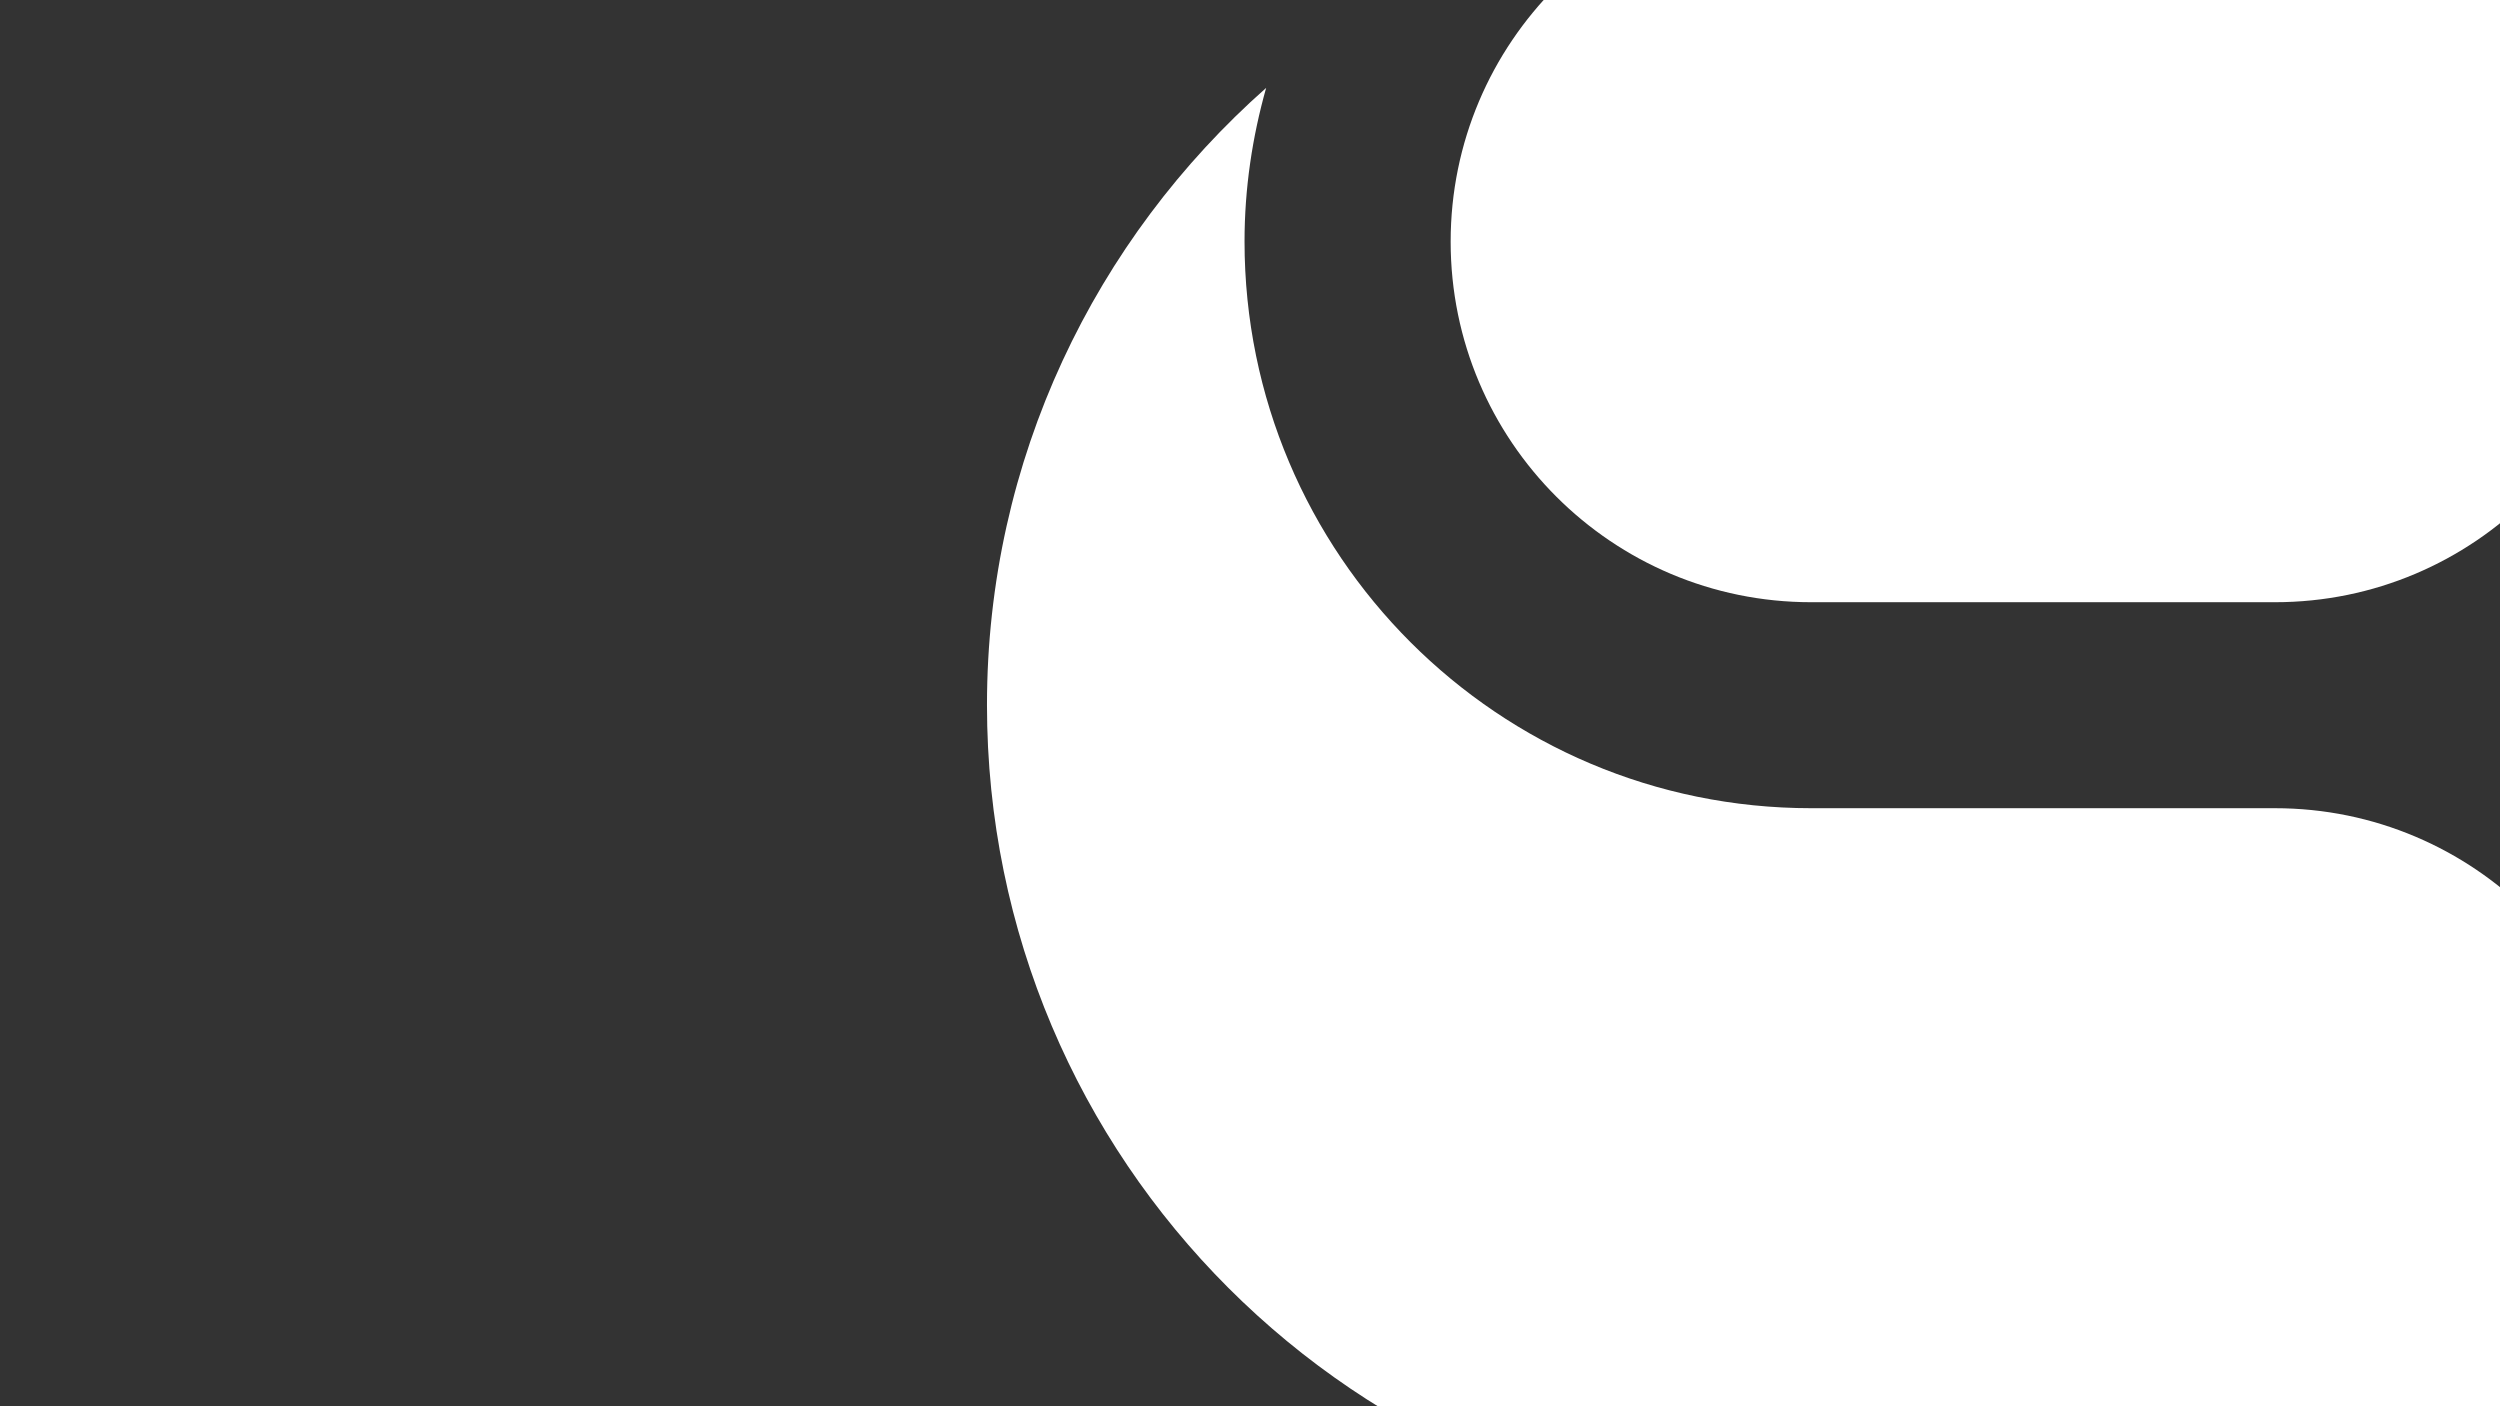
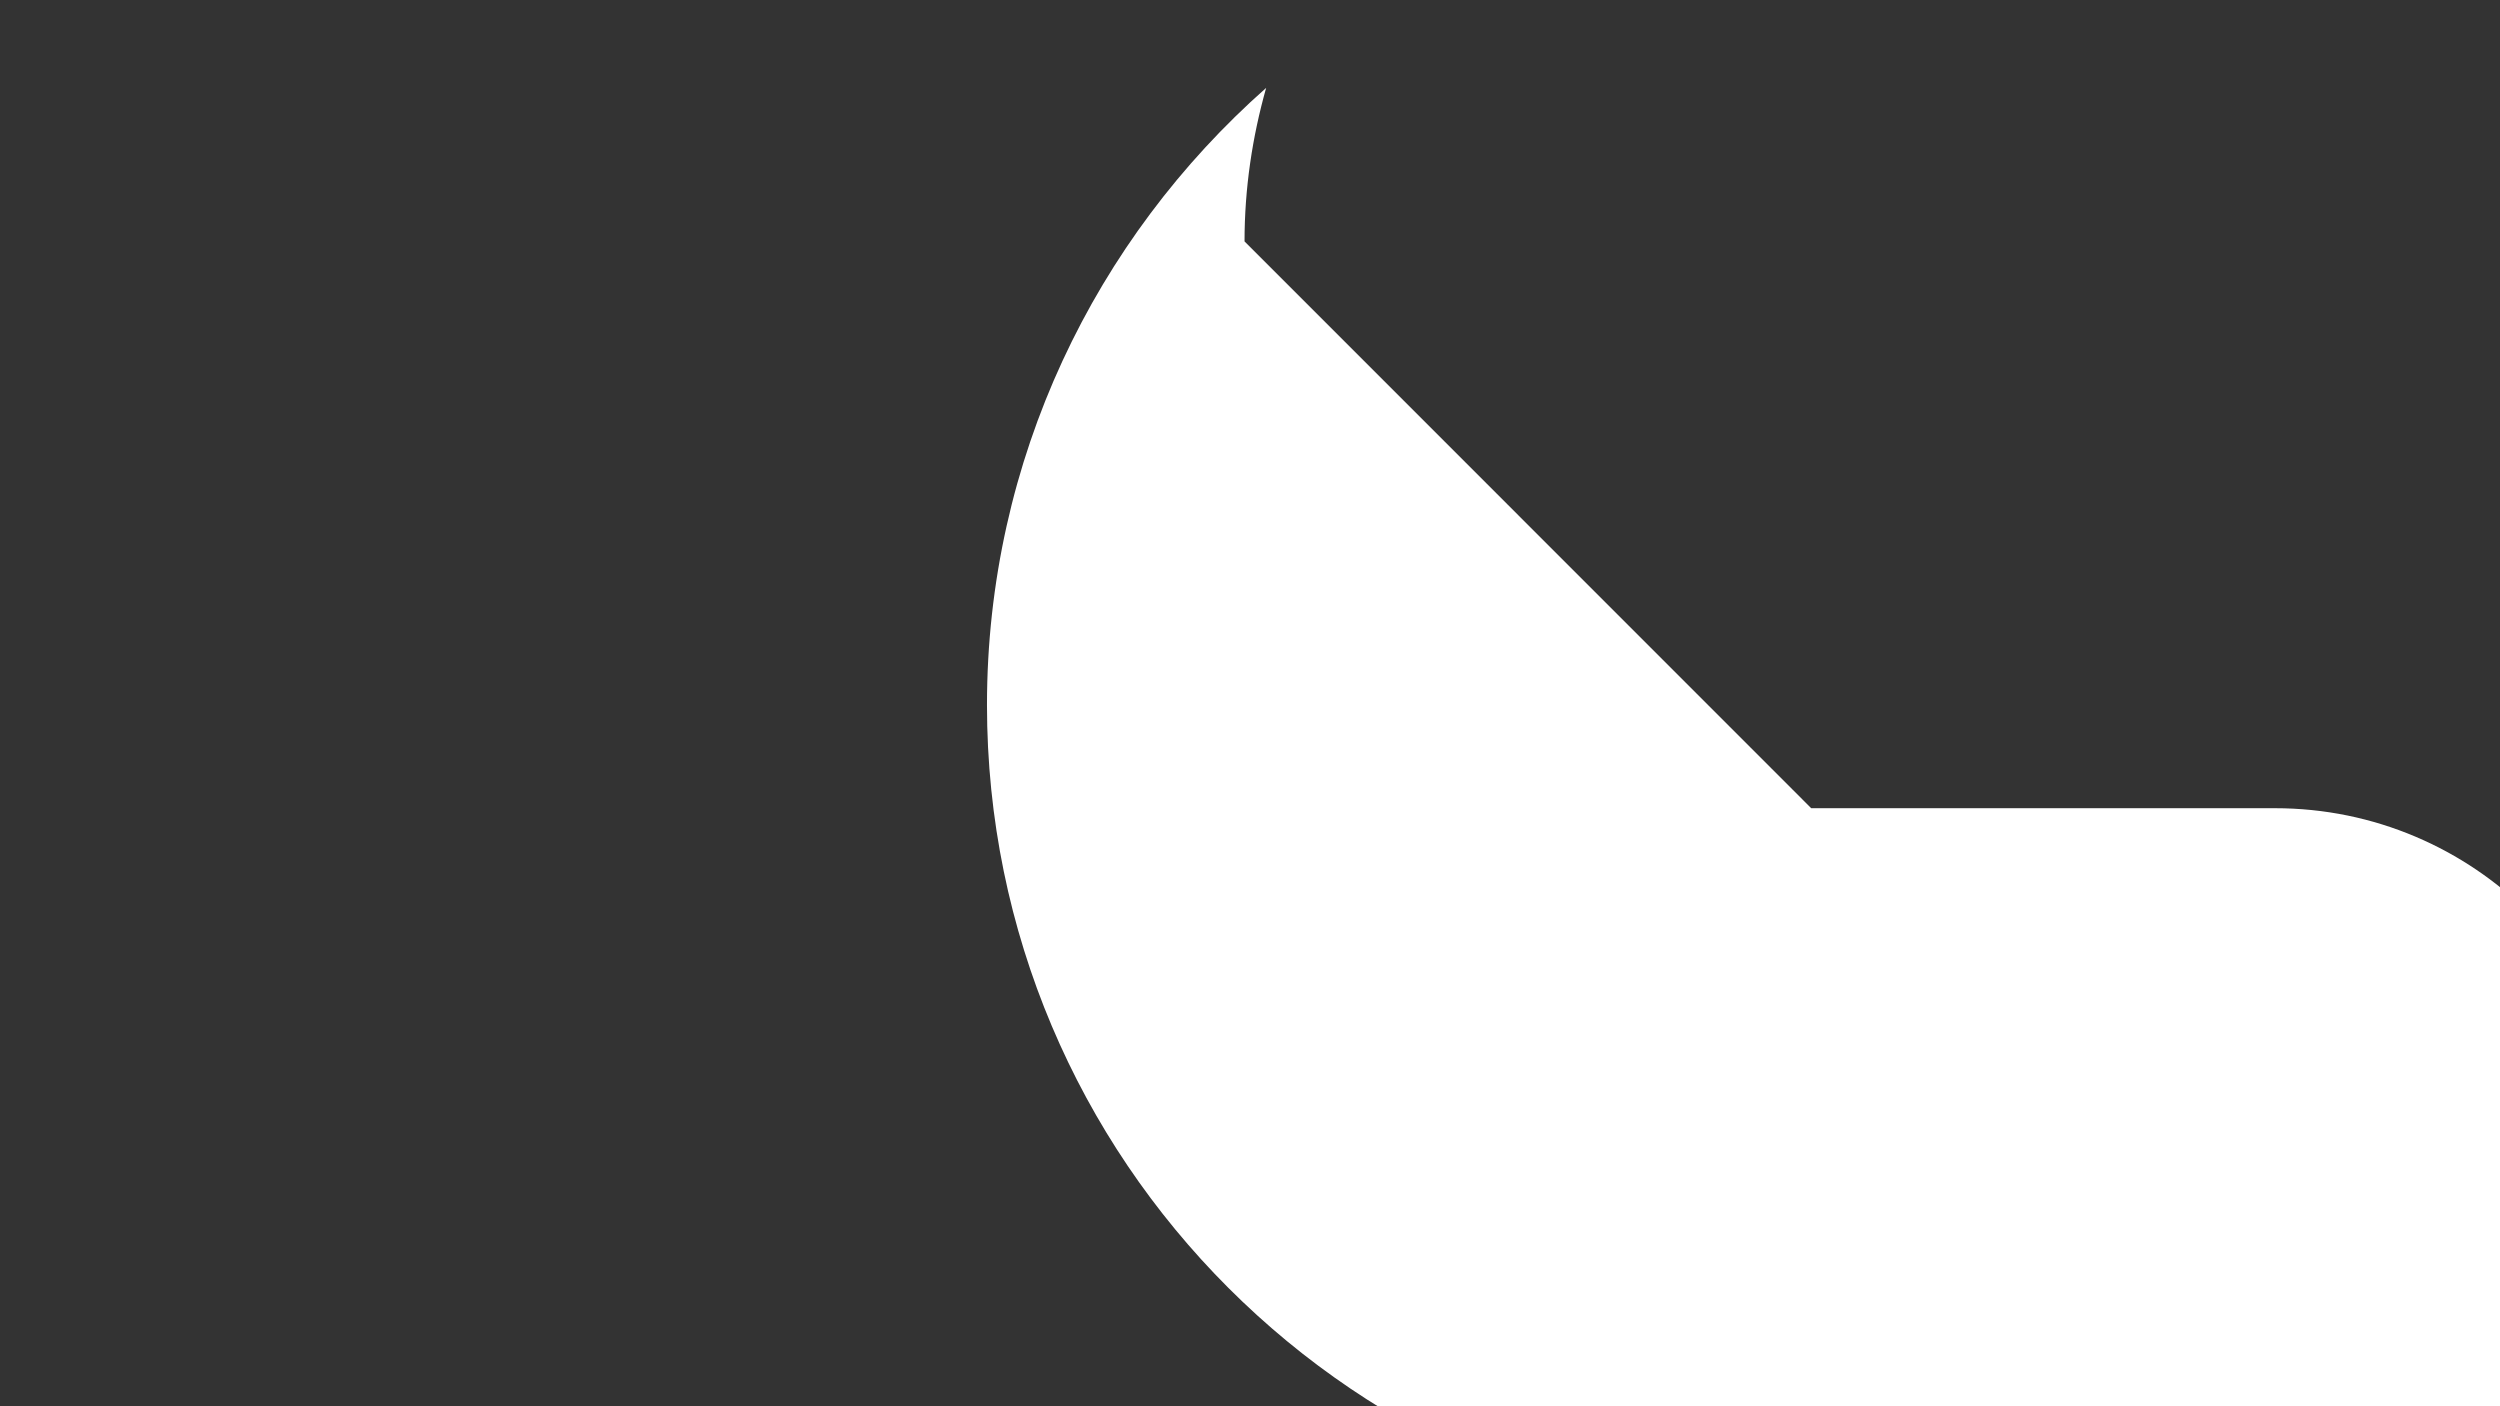
<svg xmlns="http://www.w3.org/2000/svg" version="1.1" id="Capa_1" x="0px" y="0px" width="1920px" height="1080px" viewBox="0 0 1920 1080" enable-background="new 0 0 1920 1080" xml:space="preserve">
  <rect x="0" y="0" width="1920" height="1080" fill="#333333" stroke="none" />
  <g>
-     <path fill="#FFFFFF" d="M1391,620.7h356.1c152.9,0,276.9,124,276.9,276.9s-124,276.9-276.9,276.9H1391c-349.6,0-633-283.4-633-633   c0-188.9,83.2-358,214.4-474c-10.6,37.6-16.6,77-16.6,117.9C955.8,425.9,1150.7,620.7,1391,620.7z" />
-     <path fill="#FFFFFF" d="M1747.1,462.5H1391c-152.9,0-276.9-124-276.9-276.9s124-276.9,276.9-276.9h356.1   c152.9,0,276.9,124,276.9,276.9S1900,462.5,1747.1,462.5z" />
+     <path fill="#FFFFFF" d="M1391,620.7h356.1c152.9,0,276.9,124,276.9,276.9s-124,276.9-276.9,276.9H1391c-349.6,0-633-283.4-633-633   c0-188.9,83.2-358,214.4-474c-10.6,37.6-16.6,77-16.6,117.9z" />
  </g>
</svg>